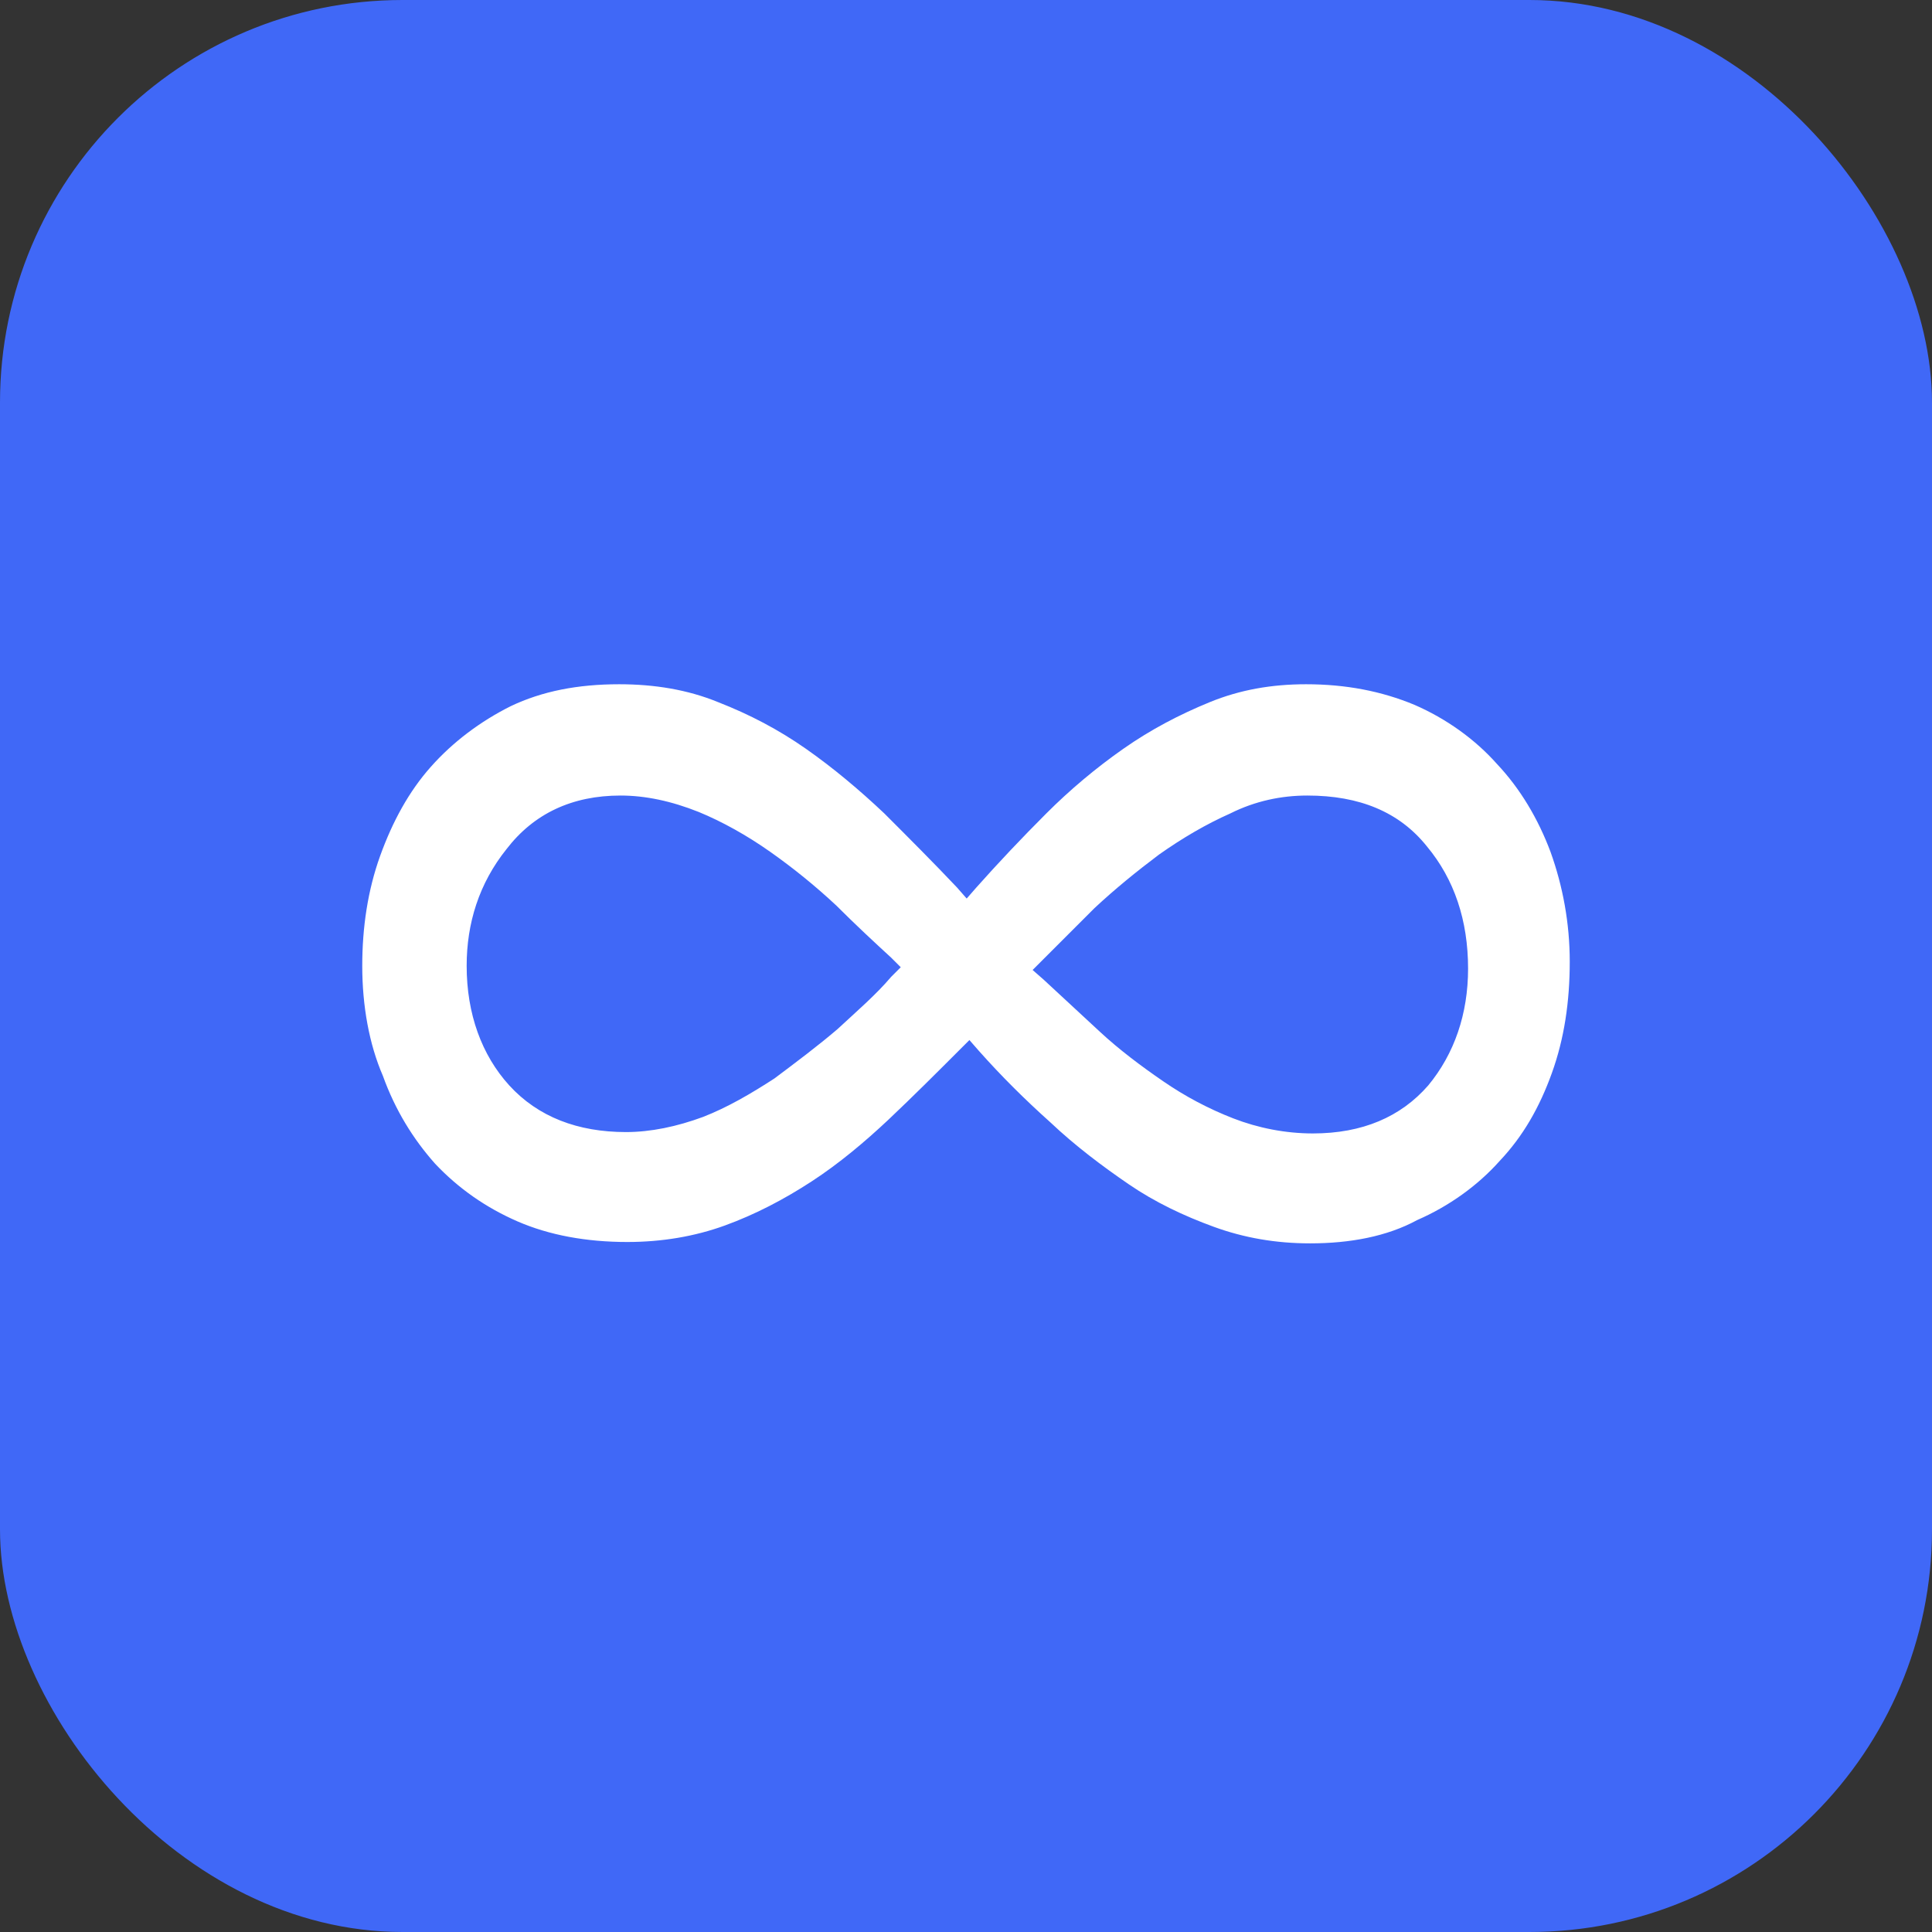
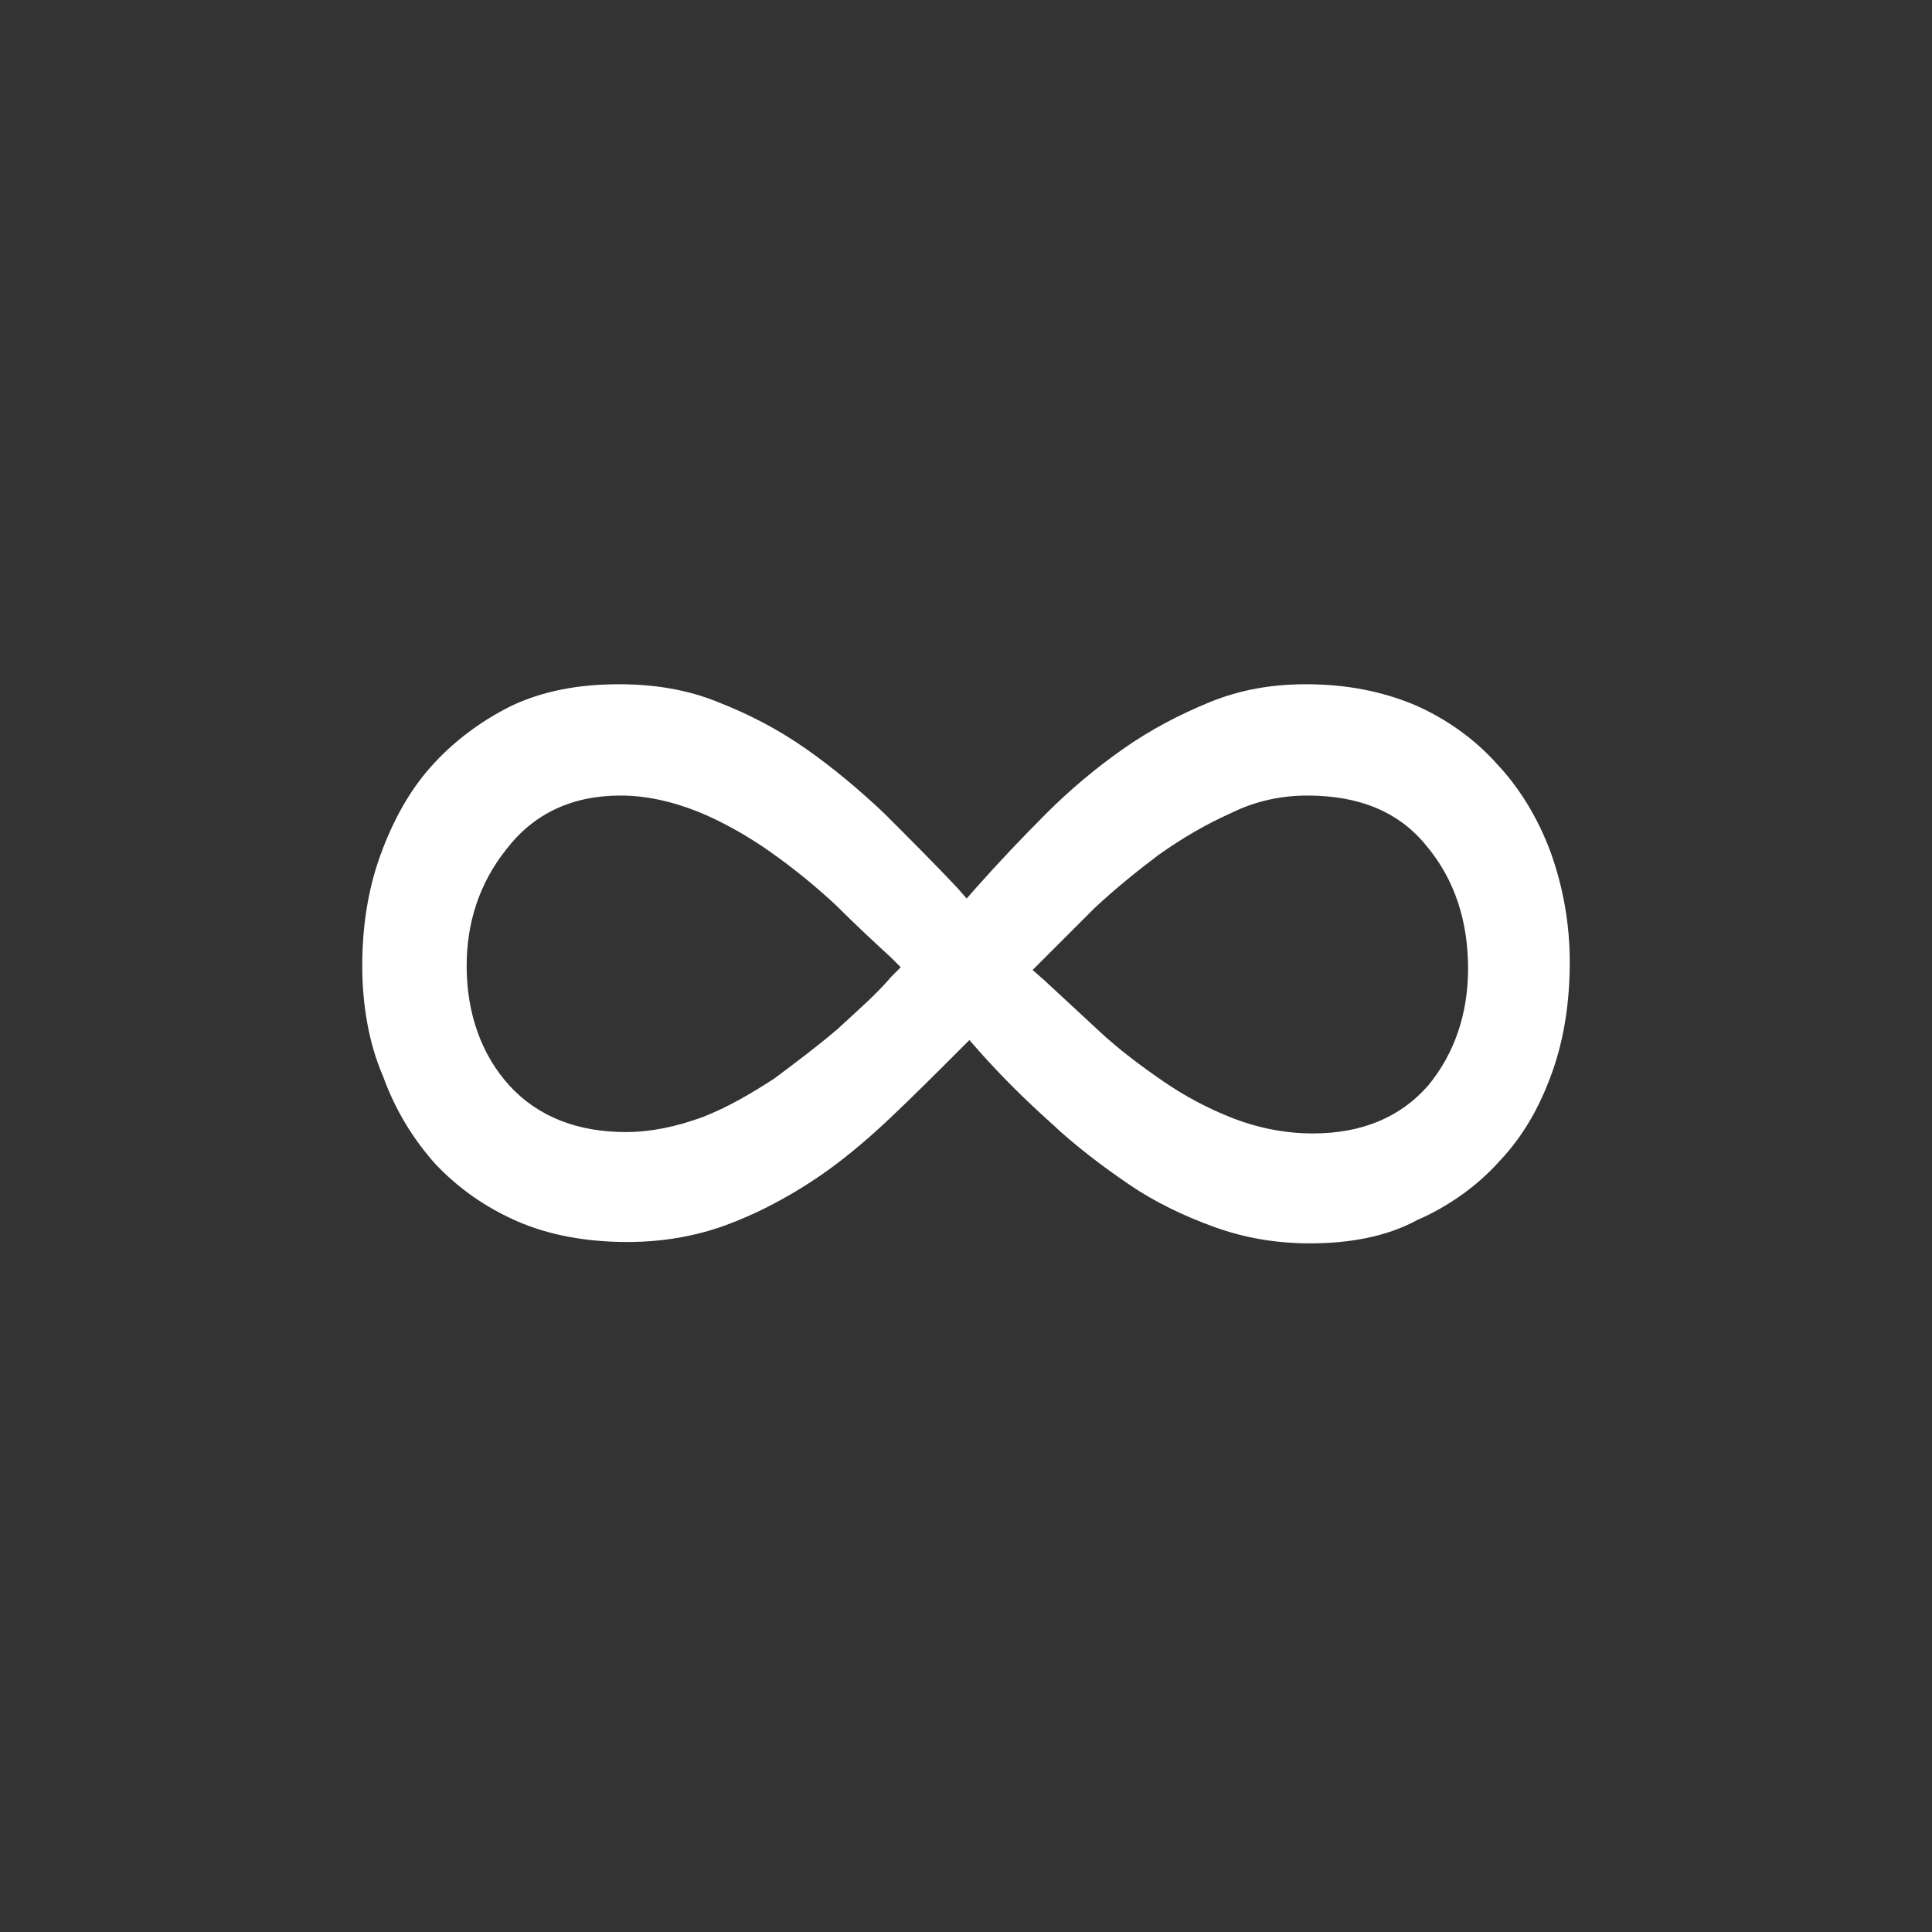
<svg xmlns="http://www.w3.org/2000/svg" width="48" height="48" viewBox="0 0 48 48" fill="none">
  <rect x="0" y="0" width="48" height="48" fill="#333333" stroke="none" />
-   <rect width="48" height="48" rx="10" fill="#4068F7" />
  <path d="M32.55 30.891C31.696 30.891 30.911 30.754 30.16 30.481C29.41 30.208 28.693 29.867 28.044 29.423C27.396 28.98 26.713 28.468 26.099 27.887C25.451 27.307 24.87 26.727 24.324 26.113L24.085 25.84L23.846 26.078C23.3 26.625 22.686 27.239 22.072 27.819C21.491 28.365 20.843 28.911 20.16 29.355C19.478 29.799 18.761 30.174 18.01 30.447C17.259 30.72 16.44 30.857 15.587 30.857C14.563 30.857 13.642 30.686 12.857 30.345C12.072 30.003 11.389 29.526 10.809 28.911C10.263 28.297 9.819 27.58 9.512 26.727C9.171 25.942 9 24.986 9 23.997C9 23.041 9.137 22.119 9.444 21.266C9.751 20.413 10.16 19.662 10.707 19.048C11.253 18.433 11.935 17.922 12.686 17.546C13.471 17.171 14.358 17 15.382 17C16.27 17 17.089 17.137 17.84 17.444C18.625 17.751 19.341 18.126 20.024 18.604C20.706 19.082 21.355 19.628 21.969 20.208C22.584 20.823 23.198 21.437 23.778 22.051L24.017 22.324L24.256 22.051C24.802 21.437 25.382 20.823 25.997 20.208C26.577 19.628 27.225 19.082 27.908 18.604C28.59 18.126 29.307 17.751 30.058 17.444C30.809 17.137 31.594 17 32.447 17C33.437 17 34.324 17.171 35.143 17.512C35.928 17.853 36.645 18.365 37.191 18.98C37.771 19.594 38.215 20.345 38.522 21.164C38.829 22.017 39 22.939 39 23.894C39 24.884 38.864 25.805 38.556 26.659C38.249 27.512 37.84 28.229 37.259 28.843C36.713 29.457 35.997 29.969 35.212 30.311C34.461 30.72 33.539 30.891 32.55 30.891ZM32.481 19.765C31.833 19.765 31.184 19.901 30.57 20.208C29.956 20.481 29.375 20.823 28.795 21.232C28.249 21.642 27.703 22.085 27.191 22.563C26.713 23.041 26.27 23.485 25.894 23.86L25.655 24.099L25.928 24.338C26.372 24.747 26.85 25.191 27.328 25.635C27.805 26.078 28.352 26.488 28.898 26.863C29.444 27.239 30.024 27.546 30.638 27.785C31.253 28.024 31.935 28.16 32.618 28.16C33.846 28.16 34.802 27.751 35.485 26.966C36.133 26.181 36.474 25.191 36.474 24.065C36.474 22.87 36.133 21.846 35.45 21.027C34.768 20.174 33.778 19.765 32.481 19.765ZM15.416 19.765C14.222 19.765 13.266 20.208 12.584 21.096C11.901 21.949 11.594 22.939 11.594 23.997C11.594 25.191 11.969 26.215 12.652 26.966C13.369 27.751 14.358 28.126 15.553 28.126C16.167 28.126 16.816 27.99 17.464 27.751C18.078 27.512 18.659 27.171 19.239 26.795C19.785 26.386 20.331 25.976 20.809 25.567C21.287 25.123 21.765 24.713 22.14 24.27L22.379 24.031L22.14 23.792C21.73 23.416 21.253 22.973 20.775 22.495C20.263 22.017 19.717 21.573 19.137 21.164C18.556 20.754 17.942 20.413 17.362 20.174C16.679 19.901 16.031 19.765 15.416 19.765Z" fill="white" />
</svg>